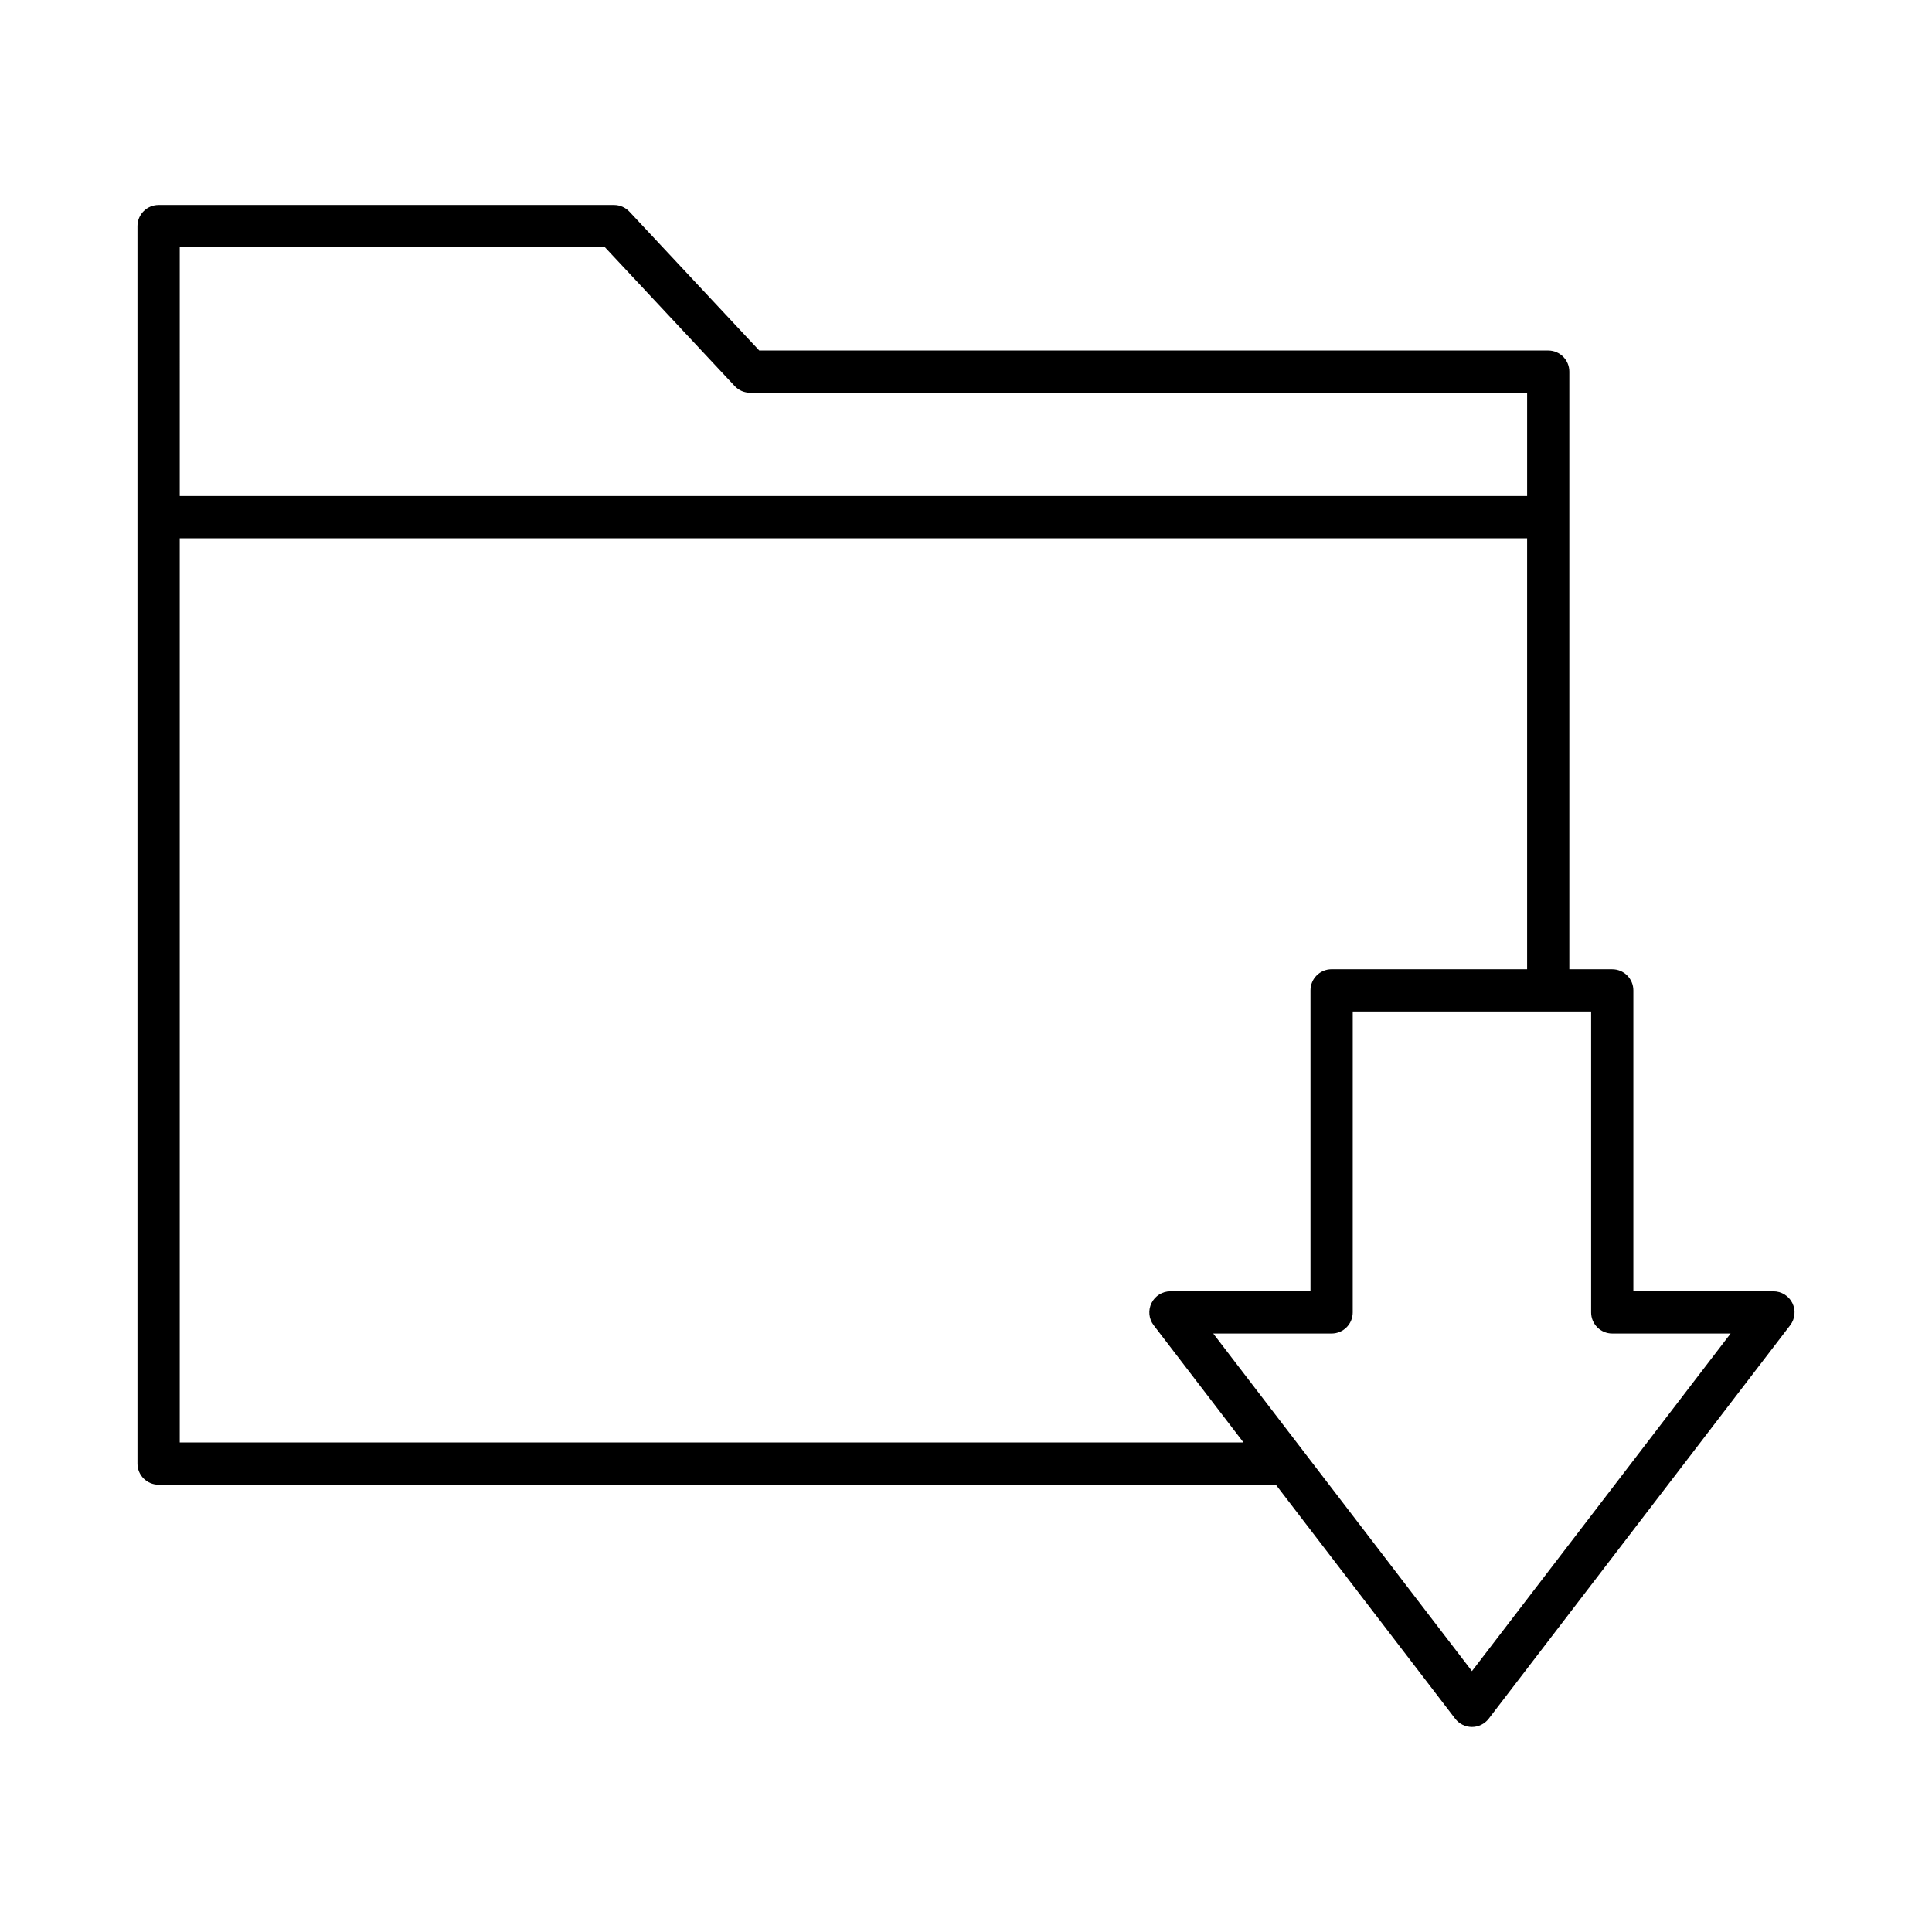
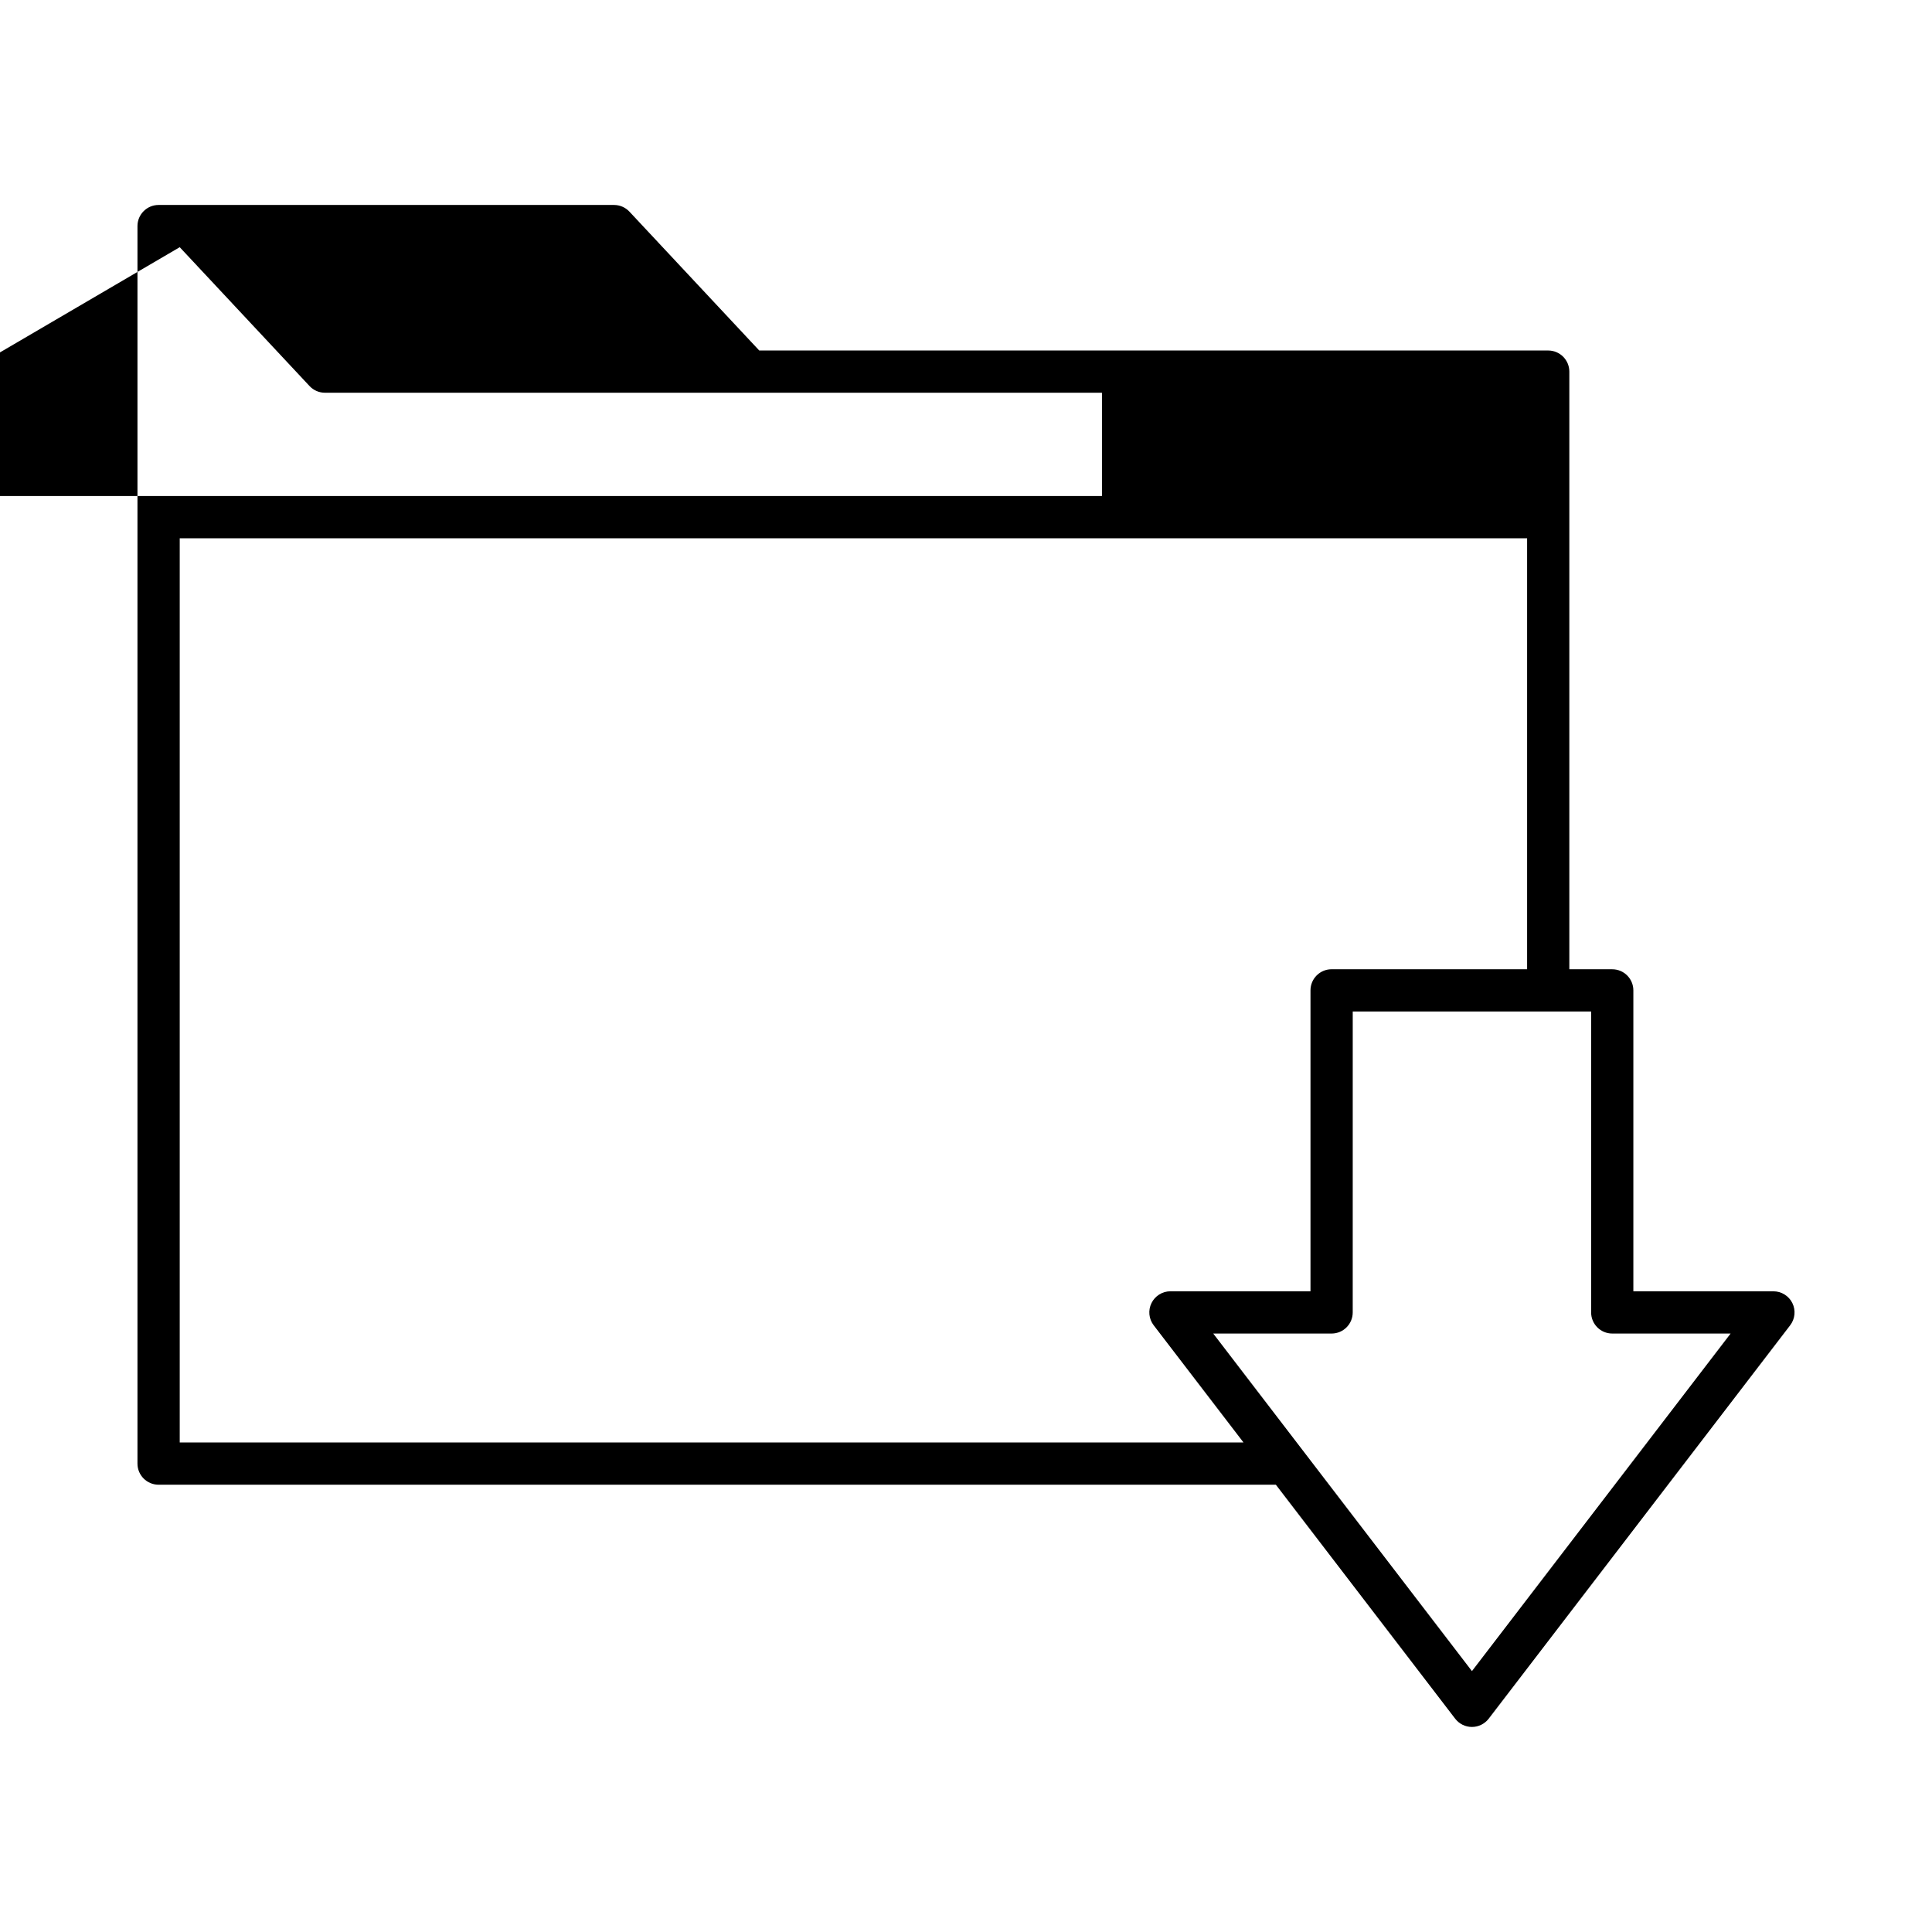
<svg xmlns="http://www.w3.org/2000/svg" fill="#000000" width="800px" height="800px" version="1.1" viewBox="144 144 512 512">
-   <path d="m613.97 486.21h-37.113v-79.746c0-3.09-2.504-5.598-5.598-5.598h-11.371v-158.38c0-3.09-2.504-5.598-5.598-5.598h-209.08l-34.402-36.797c-1.059-1.133-2.535-1.773-4.09-1.773h-120.69c-3.094 0-5.598 2.508-5.598 5.598v327.95c0 3.09 2.504 5.598 5.598 5.598h296.09l47.516 62.004c1.059 1.379 2.699 2.191 4.445 2.191 1.742 0 3.383-0.812 4.445-2.191l79.895-104.26c1.297-1.691 1.52-3.973 0.574-5.883-0.941-1.906-2.887-3.117-5.019-3.117zm-422.34-276.7h112.67l34.402 36.797c1.059 1.133 2.535 1.773 4.09 1.773h205.91v27.375h-357.07zm0 316.76v-239.62h357.07v114.21h-51.809c-3.094 0-5.598 2.508-5.598 5.598v79.746h-37.113c-2.133 0-4.078 1.211-5.019 3.121-0.945 1.91-0.723 4.191 0.574 5.883l23.805 31.062zm342.45 60.594-68.559-89.461h31.367c3.094 0 5.598-2.508 5.598-5.598l0.004-79.746h63.176v79.746c0 3.09 2.504 5.598 5.598 5.598h31.367z" />
+   <path d="m613.97 486.21h-37.113v-79.746c0-3.09-2.504-5.598-5.598-5.598h-11.371v-158.38c0-3.09-2.504-5.598-5.598-5.598h-209.08l-34.402-36.797c-1.059-1.133-2.535-1.773-4.09-1.773h-120.69c-3.094 0-5.598 2.508-5.598 5.598v327.95c0 3.09 2.504 5.598 5.598 5.598h296.09l47.516 62.004c1.059 1.379 2.699 2.191 4.445 2.191 1.742 0 3.383-0.812 4.445-2.191l79.895-104.26c1.297-1.691 1.52-3.973 0.574-5.883-0.941-1.906-2.887-3.117-5.019-3.117zm-422.34-276.7l34.402 36.797c1.059 1.133 2.535 1.773 4.09 1.773h205.91v27.375h-357.07zm0 316.76v-239.62h357.07v114.21h-51.809c-3.094 0-5.598 2.508-5.598 5.598v79.746h-37.113c-2.133 0-4.078 1.211-5.019 3.121-0.945 1.91-0.723 4.191 0.574 5.883l23.805 31.062zm342.45 60.594-68.559-89.461h31.367c3.094 0 5.598-2.508 5.598-5.598l0.004-79.746h63.176v79.746c0 3.09 2.504 5.598 5.598 5.598h31.367z" />
</svg>